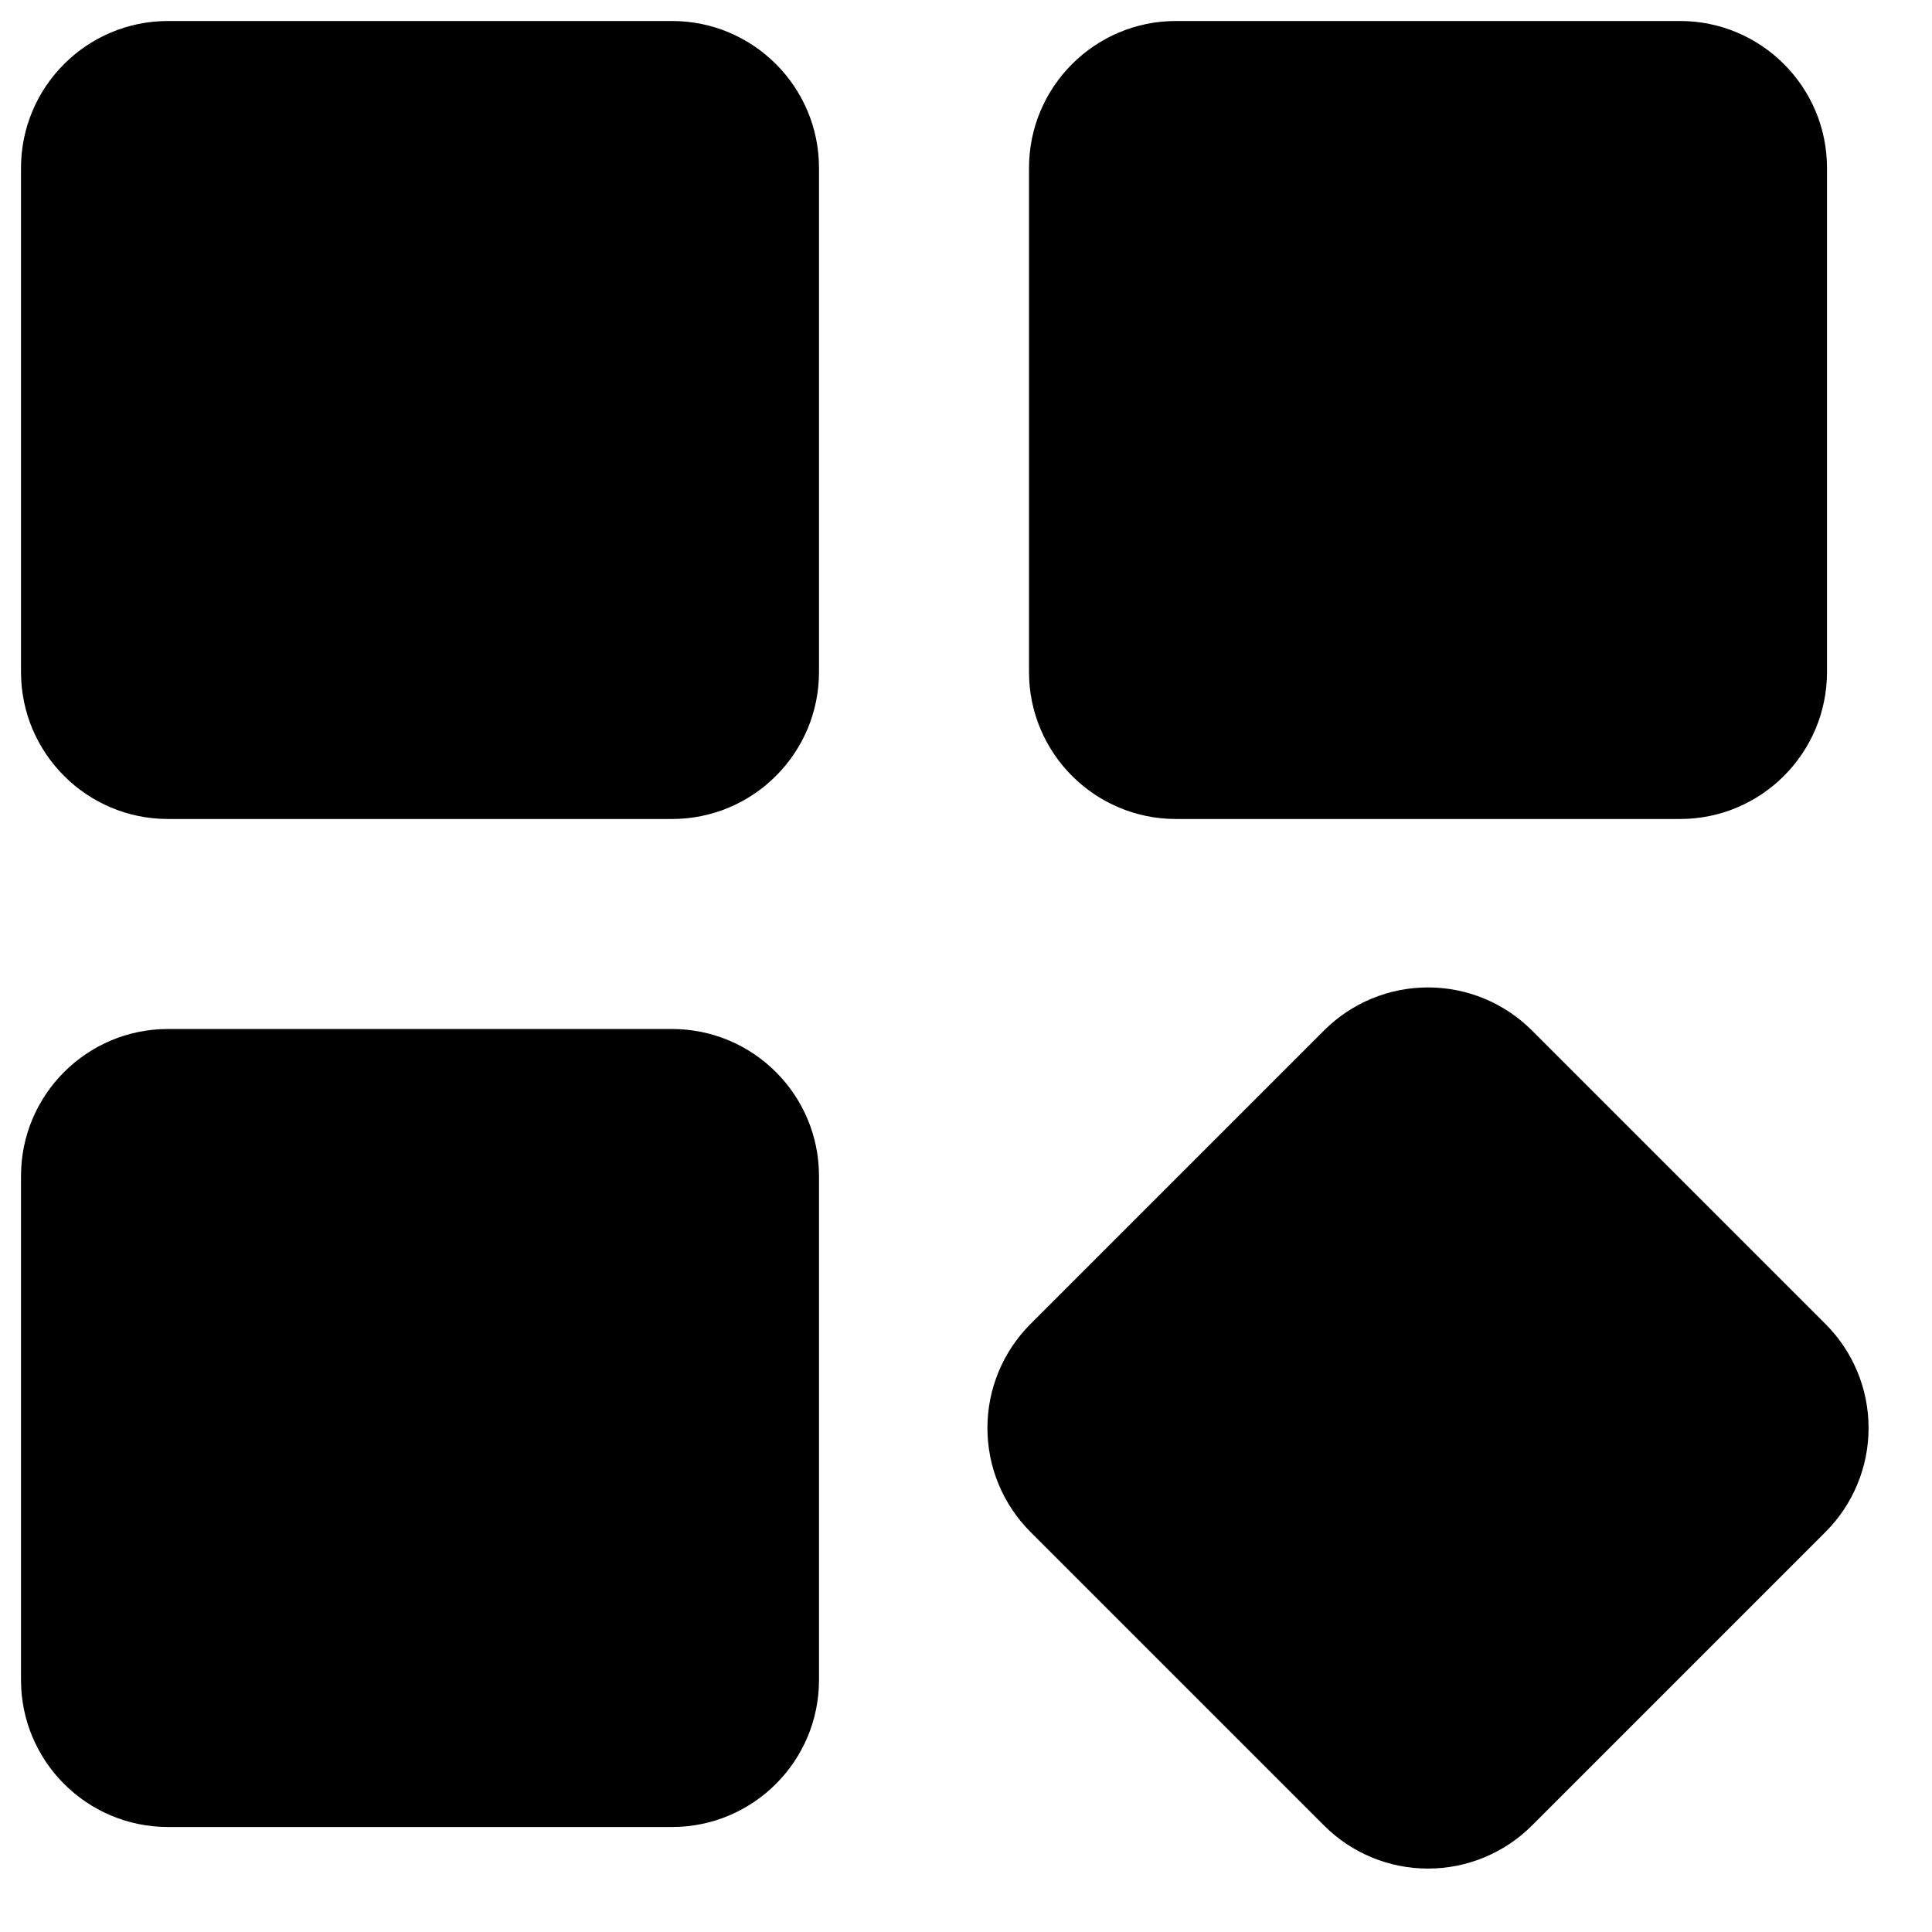
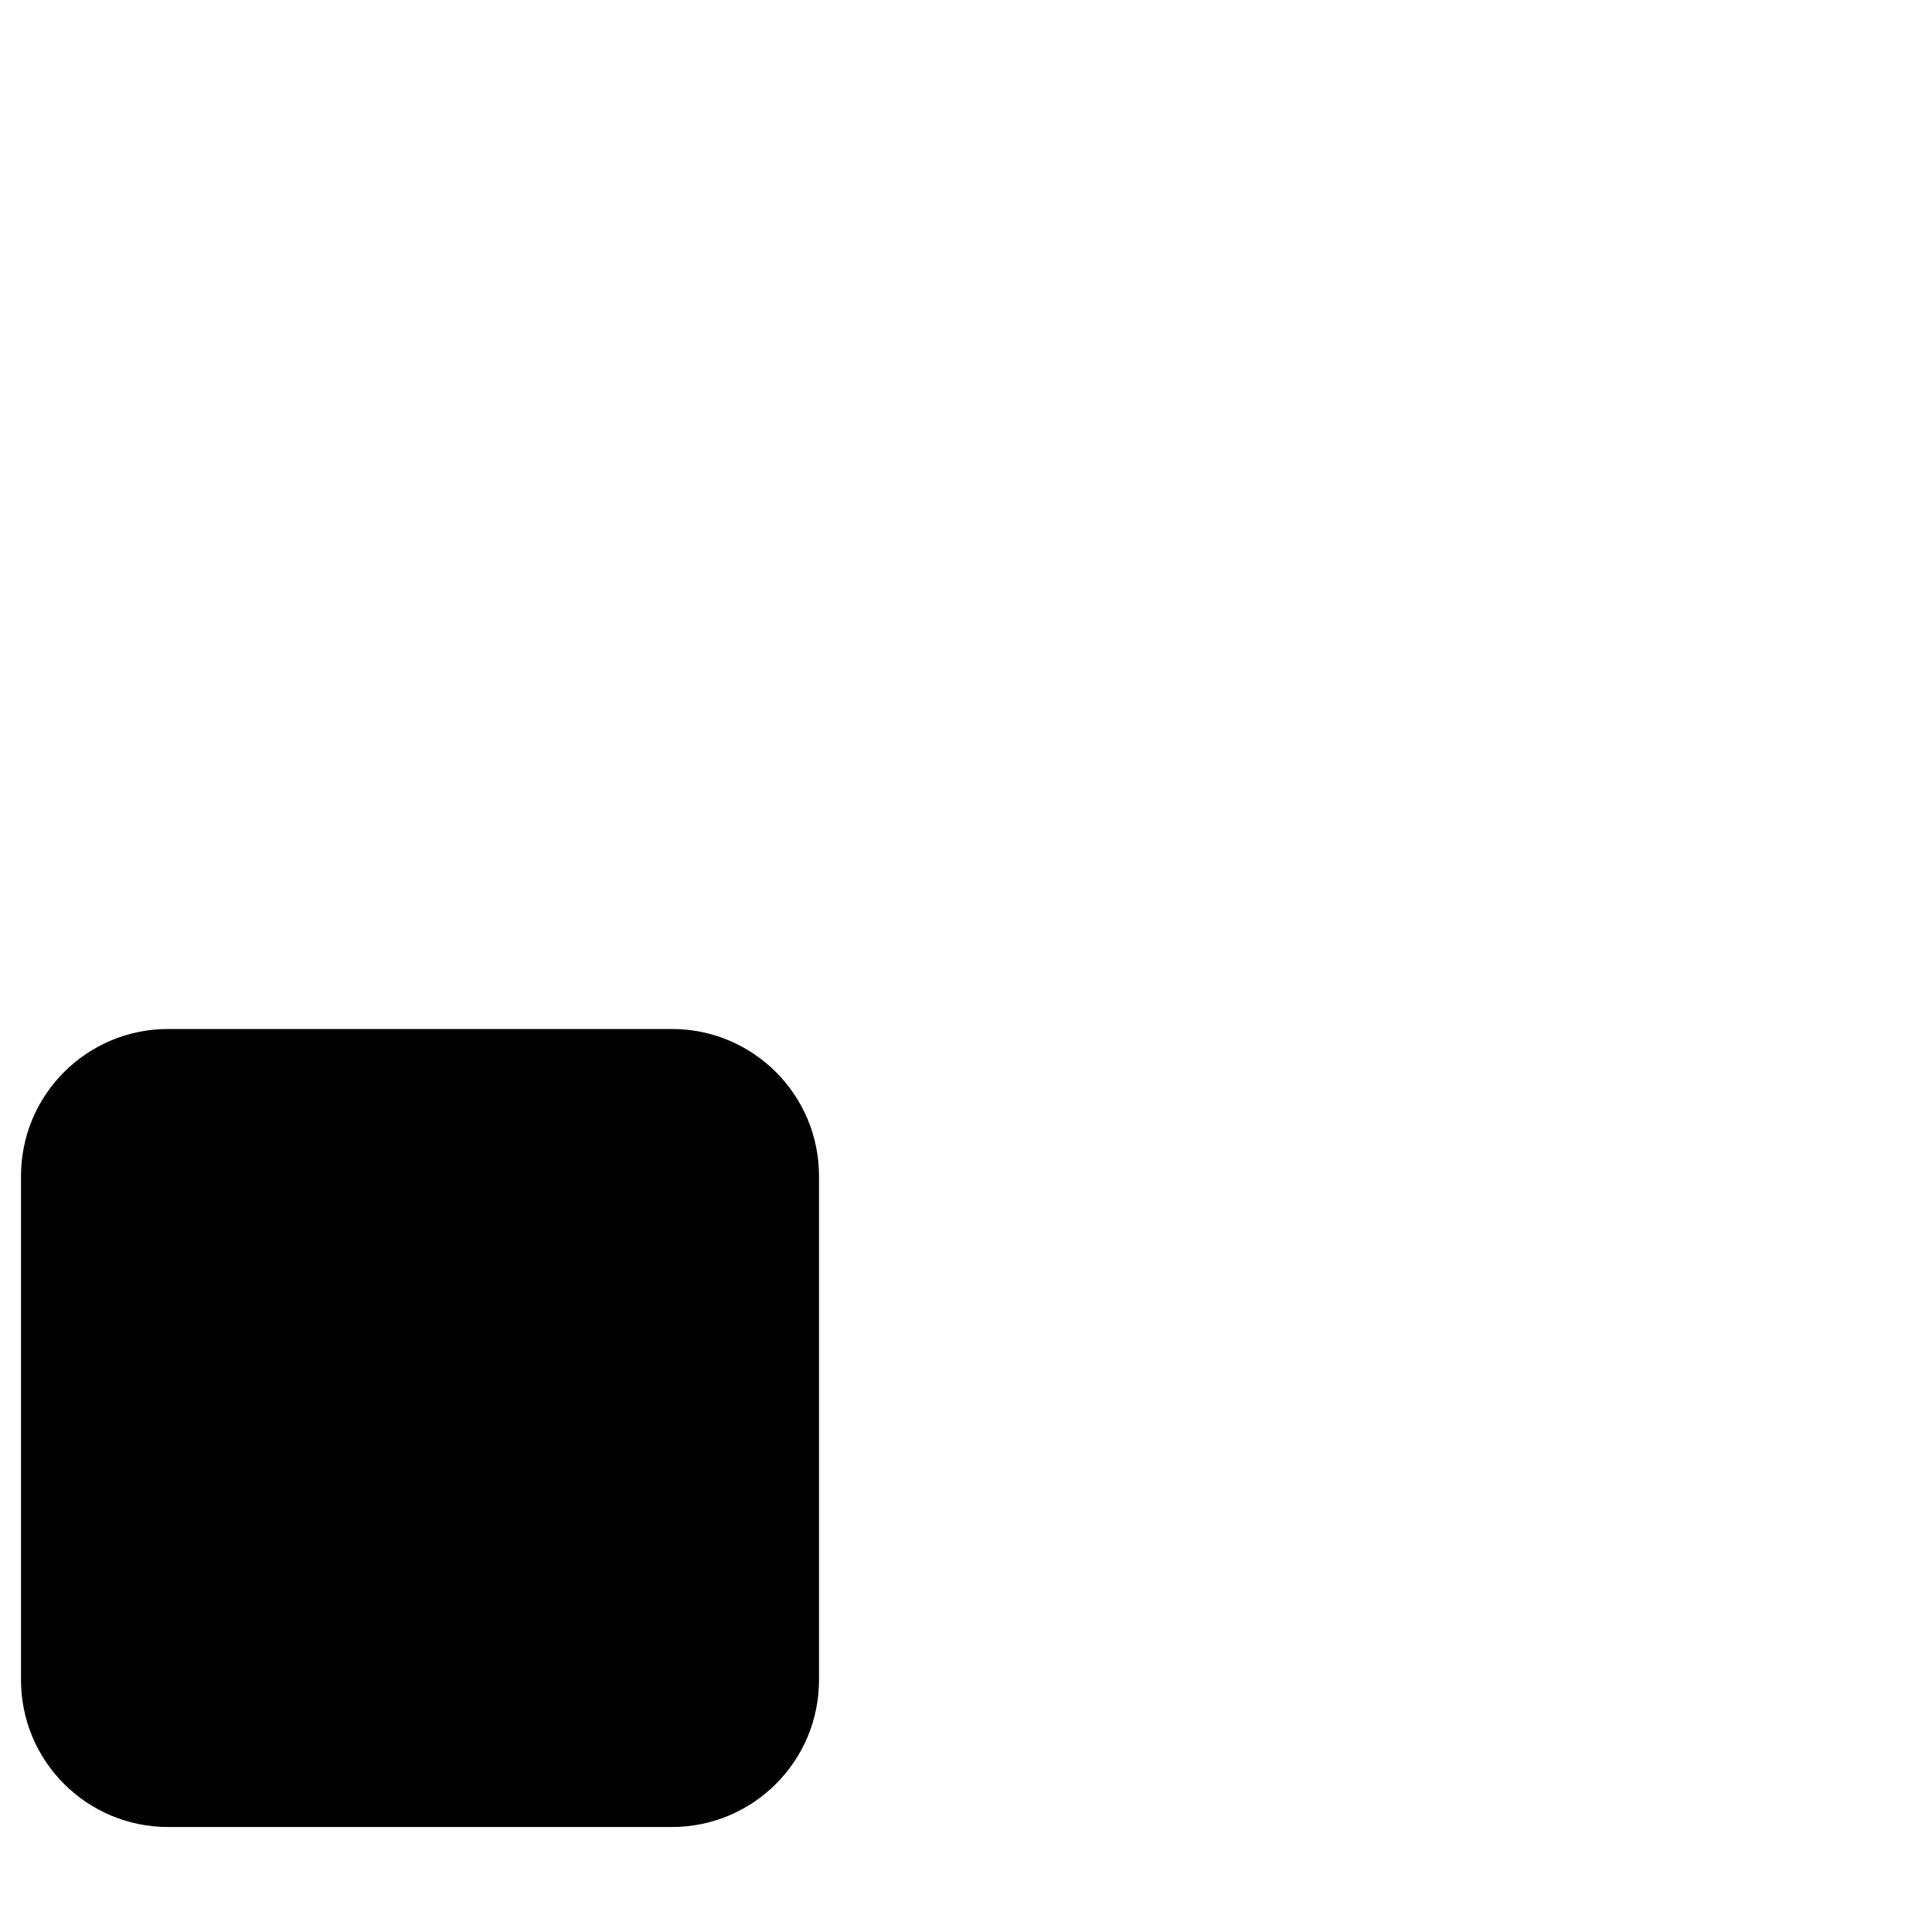
<svg xmlns="http://www.w3.org/2000/svg" width="23" height="23" viewBox="0 0 23 23" fill="none">
-   <path d="M20 0.25H14C13.034 0.25 12.25 1.034 12.25 2V8C12.25 8.966 13.034 9.75 14 9.75H20C20.966 9.75 21.75 8.966 21.75 8V2C21.75 1.034 20.966 0.25 20 0.25Z" fill="url(#paint0_radial_18_546)" style="" />
-   <path d="M21.733 15.763L18.237 12.267C17.909 11.939 17.464 11.755 17 11.755C16.536 11.755 16.091 11.939 15.763 12.267L12.267 15.763C11.939 16.091 11.755 16.536 11.755 17C11.755 17.464 11.939 17.909 12.267 18.237L15.763 21.733C16.091 22.061 16.536 22.245 17 22.245C17.464 22.245 17.909 22.061 18.237 21.733L21.733 18.237C22.061 17.909 22.245 17.464 22.245 17C22.245 16.536 22.061 16.091 21.733 15.763Z" fill="url(#paint1_radial_18_546)" style="" />
-   <path d="M8 0.25H2C1.034 0.25 0.25 1.034 0.25 2V8C0.25 8.966 1.034 9.75 2 9.75H8C8.966 9.75 9.75 8.966 9.75 8V2C9.75 1.034 8.966 0.25 8 0.25Z" fill="url(#paint2_radial_18_546)" style="" />
  <path d="M8 12.25H2C1.034 12.25 0.25 13.034 0.25 14V20C0.25 20.966 1.034 21.75 2 21.75H8C8.966 21.75 9.75 20.966 9.75 20V14C9.75 13.034 8.966 12.25 8 12.25Z" fill="url(#paint3_radial_18_546)" style="" />
  <defs>
    <radialGradient id="paint0_radial_18_546" cx="0" cy="0" r="1" gradientUnits="userSpaceOnUse" gradientTransform="translate(15.92 5) scale(5.83 9.648)">
      <stop stop-color="#EDF4FE" style="stop-color:#EDF4FE;stop-color:color(display-p3 0.929 0.957 0.996);stop-opacity:1;" />
      <stop offset="1" stop-color="#CBDDFB" style="stop-color:#CBDDFB;stop-color:color(display-p3 0.796 0.867 0.984);stop-opacity:1;" />
    </radialGradient>
    <radialGradient id="paint1_radial_18_546" cx="0" cy="0" r="1" gradientUnits="userSpaceOnUse" gradientTransform="translate(15.807 17) scale(6.438 10.653)">
      <stop stop-color="#EDF4FE" style="stop-color:#EDF4FE;stop-color:color(display-p3 0.929 0.957 0.996);stop-opacity:1;" />
      <stop offset="1" stop-color="#CBDDFB" style="stop-color:#CBDDFB;stop-color:color(display-p3 0.796 0.867 0.984);stop-opacity:1;" />
    </radialGradient>
    <radialGradient id="paint2_radial_18_546" cx="0" cy="0" r="1" gradientUnits="userSpaceOnUse" gradientTransform="translate(3.92 5) scale(5.83 9.648)">
      <stop stop-color="#EDF4FE" style="stop-color:#EDF4FE;stop-color:color(display-p3 0.929 0.957 0.996);stop-opacity:1;" />
      <stop offset="1" stop-color="#CBDDFB" style="stop-color:#CBDDFB;stop-color:color(display-p3 0.796 0.867 0.984);stop-opacity:1;" />
    </radialGradient>
    <radialGradient id="paint3_radial_18_546" cx="0" cy="0" r="1" gradientUnits="userSpaceOnUse" gradientTransform="translate(3.92 17) scale(5.83 9.648)">
      <stop stop-color="#EDF4FE" style="stop-color:#EDF4FE;stop-color:color(display-p3 0.929 0.957 0.996);stop-opacity:1;" />
      <stop offset="1" stop-color="#CBDDFB" style="stop-color:#CBDDFB;stop-color:color(display-p3 0.796 0.867 0.984);stop-opacity:1;" />
    </radialGradient>
  </defs>
</svg>